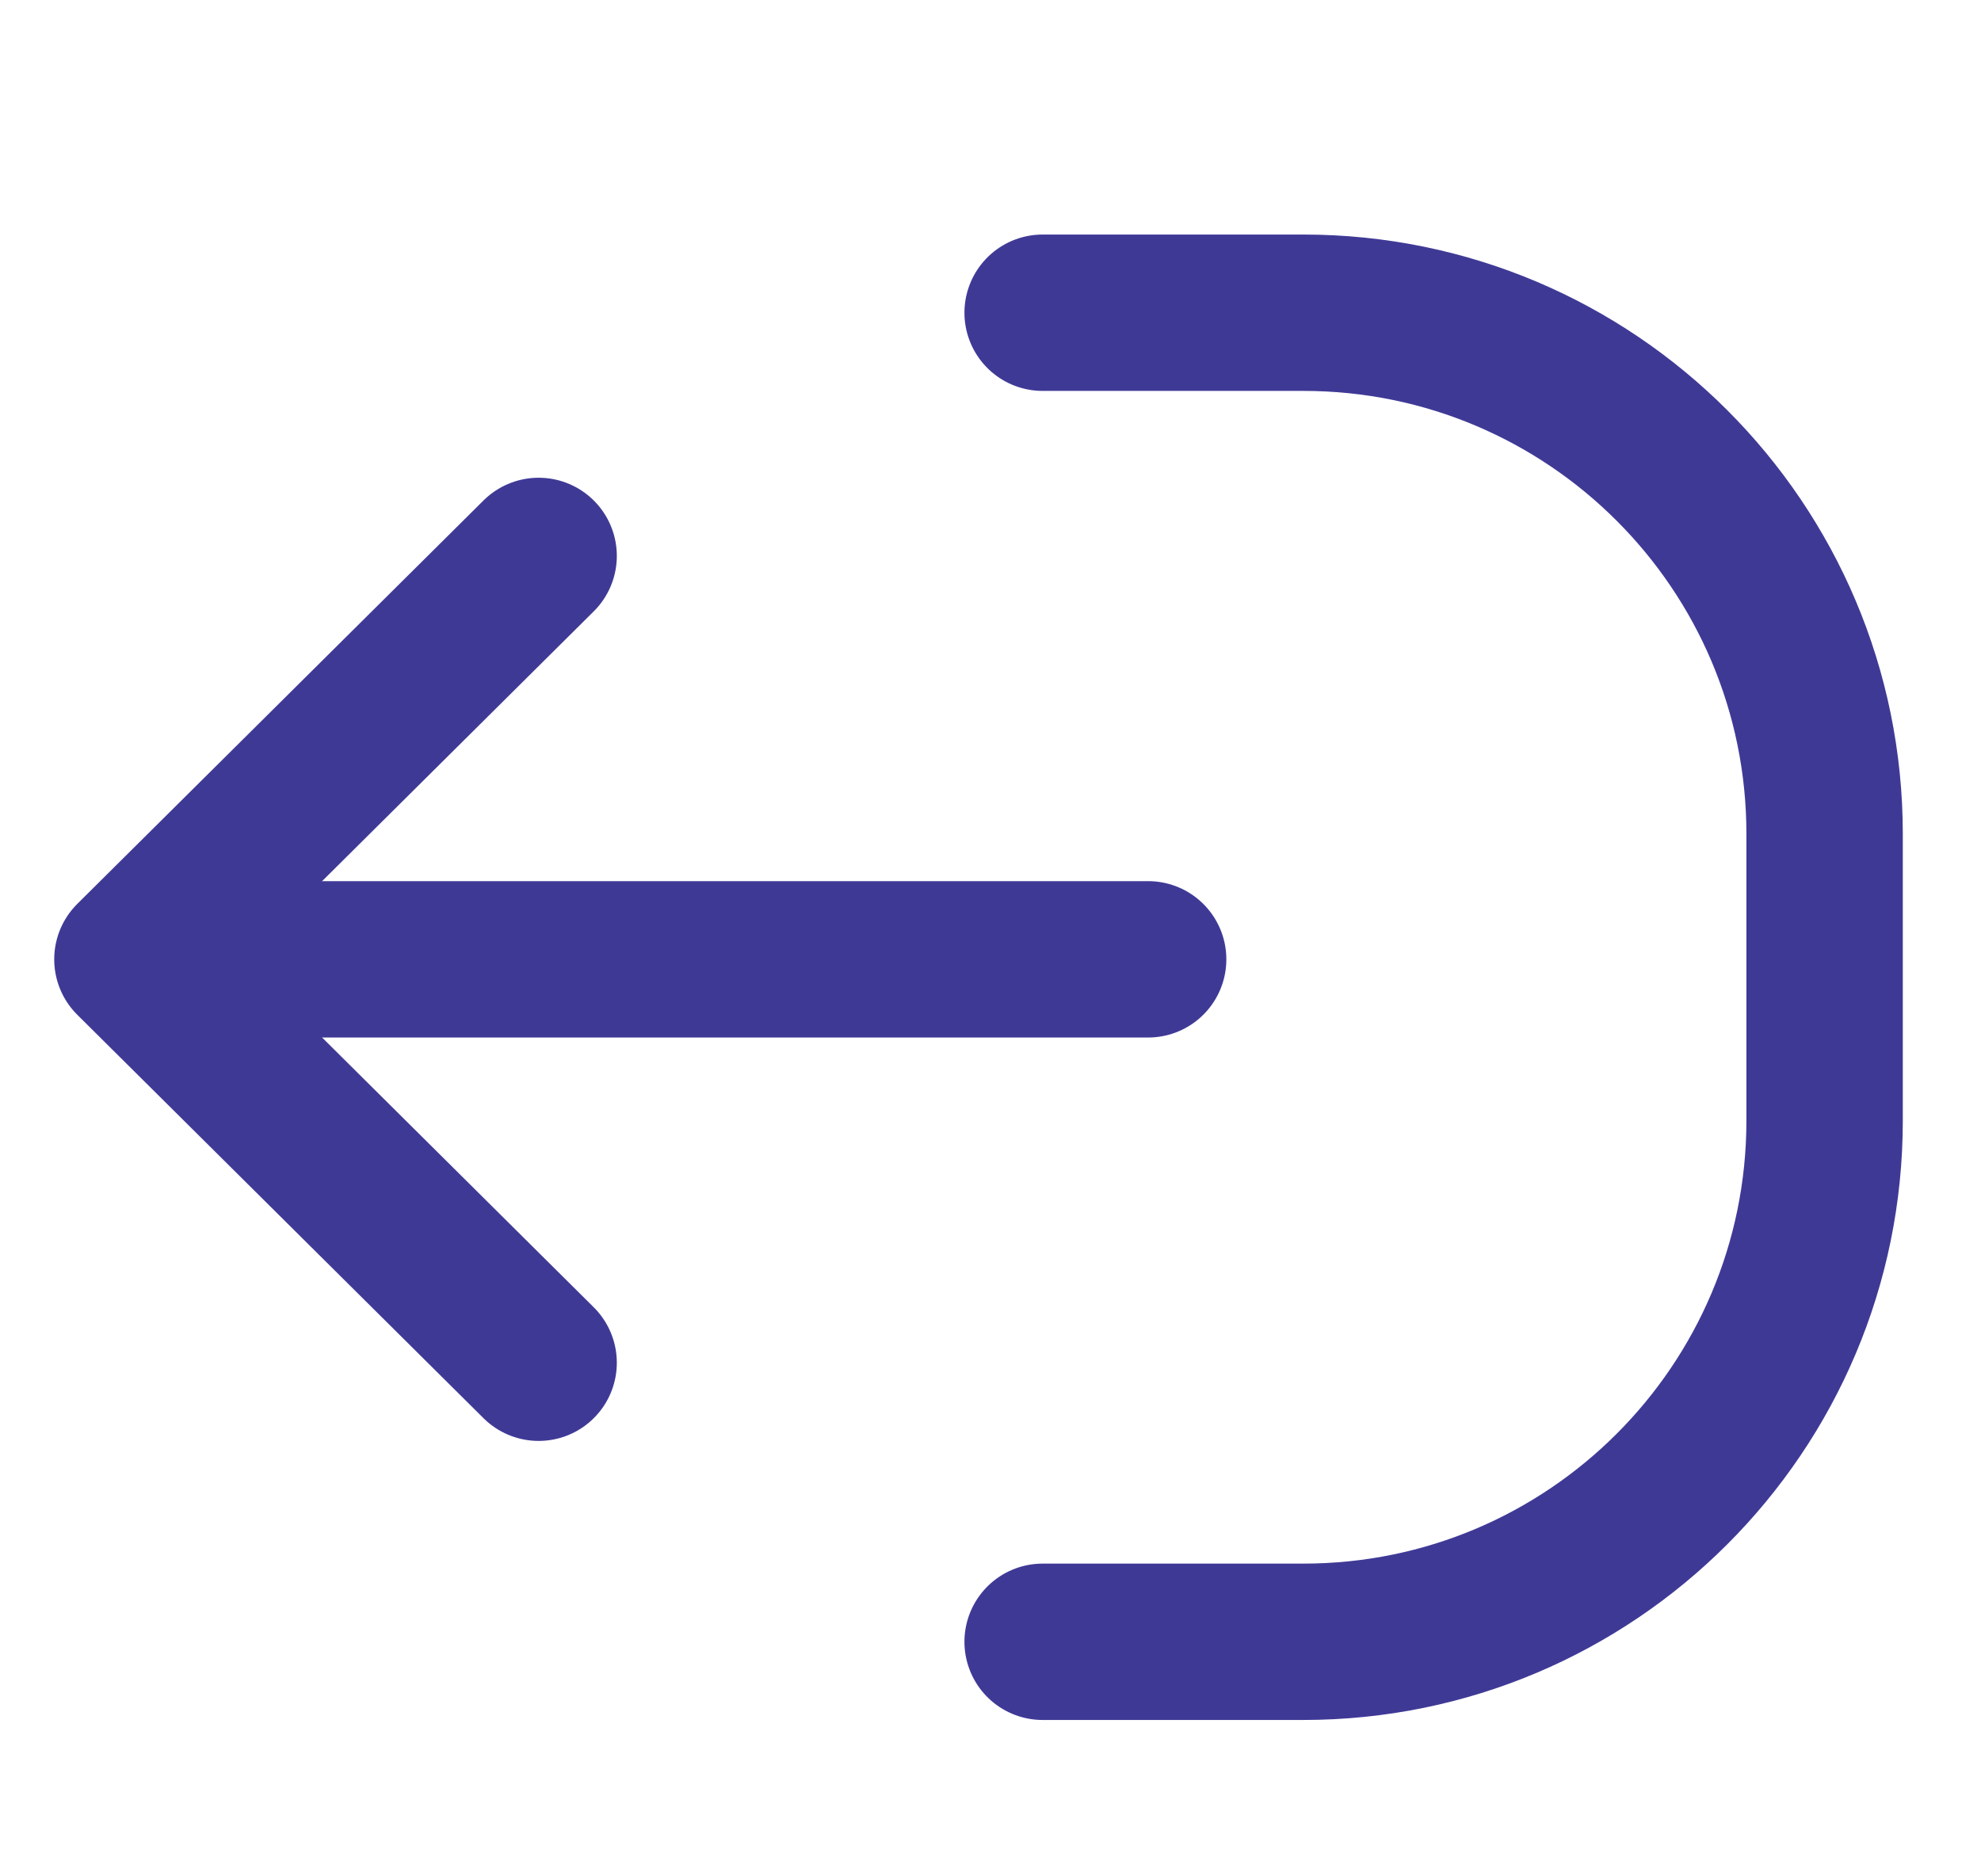
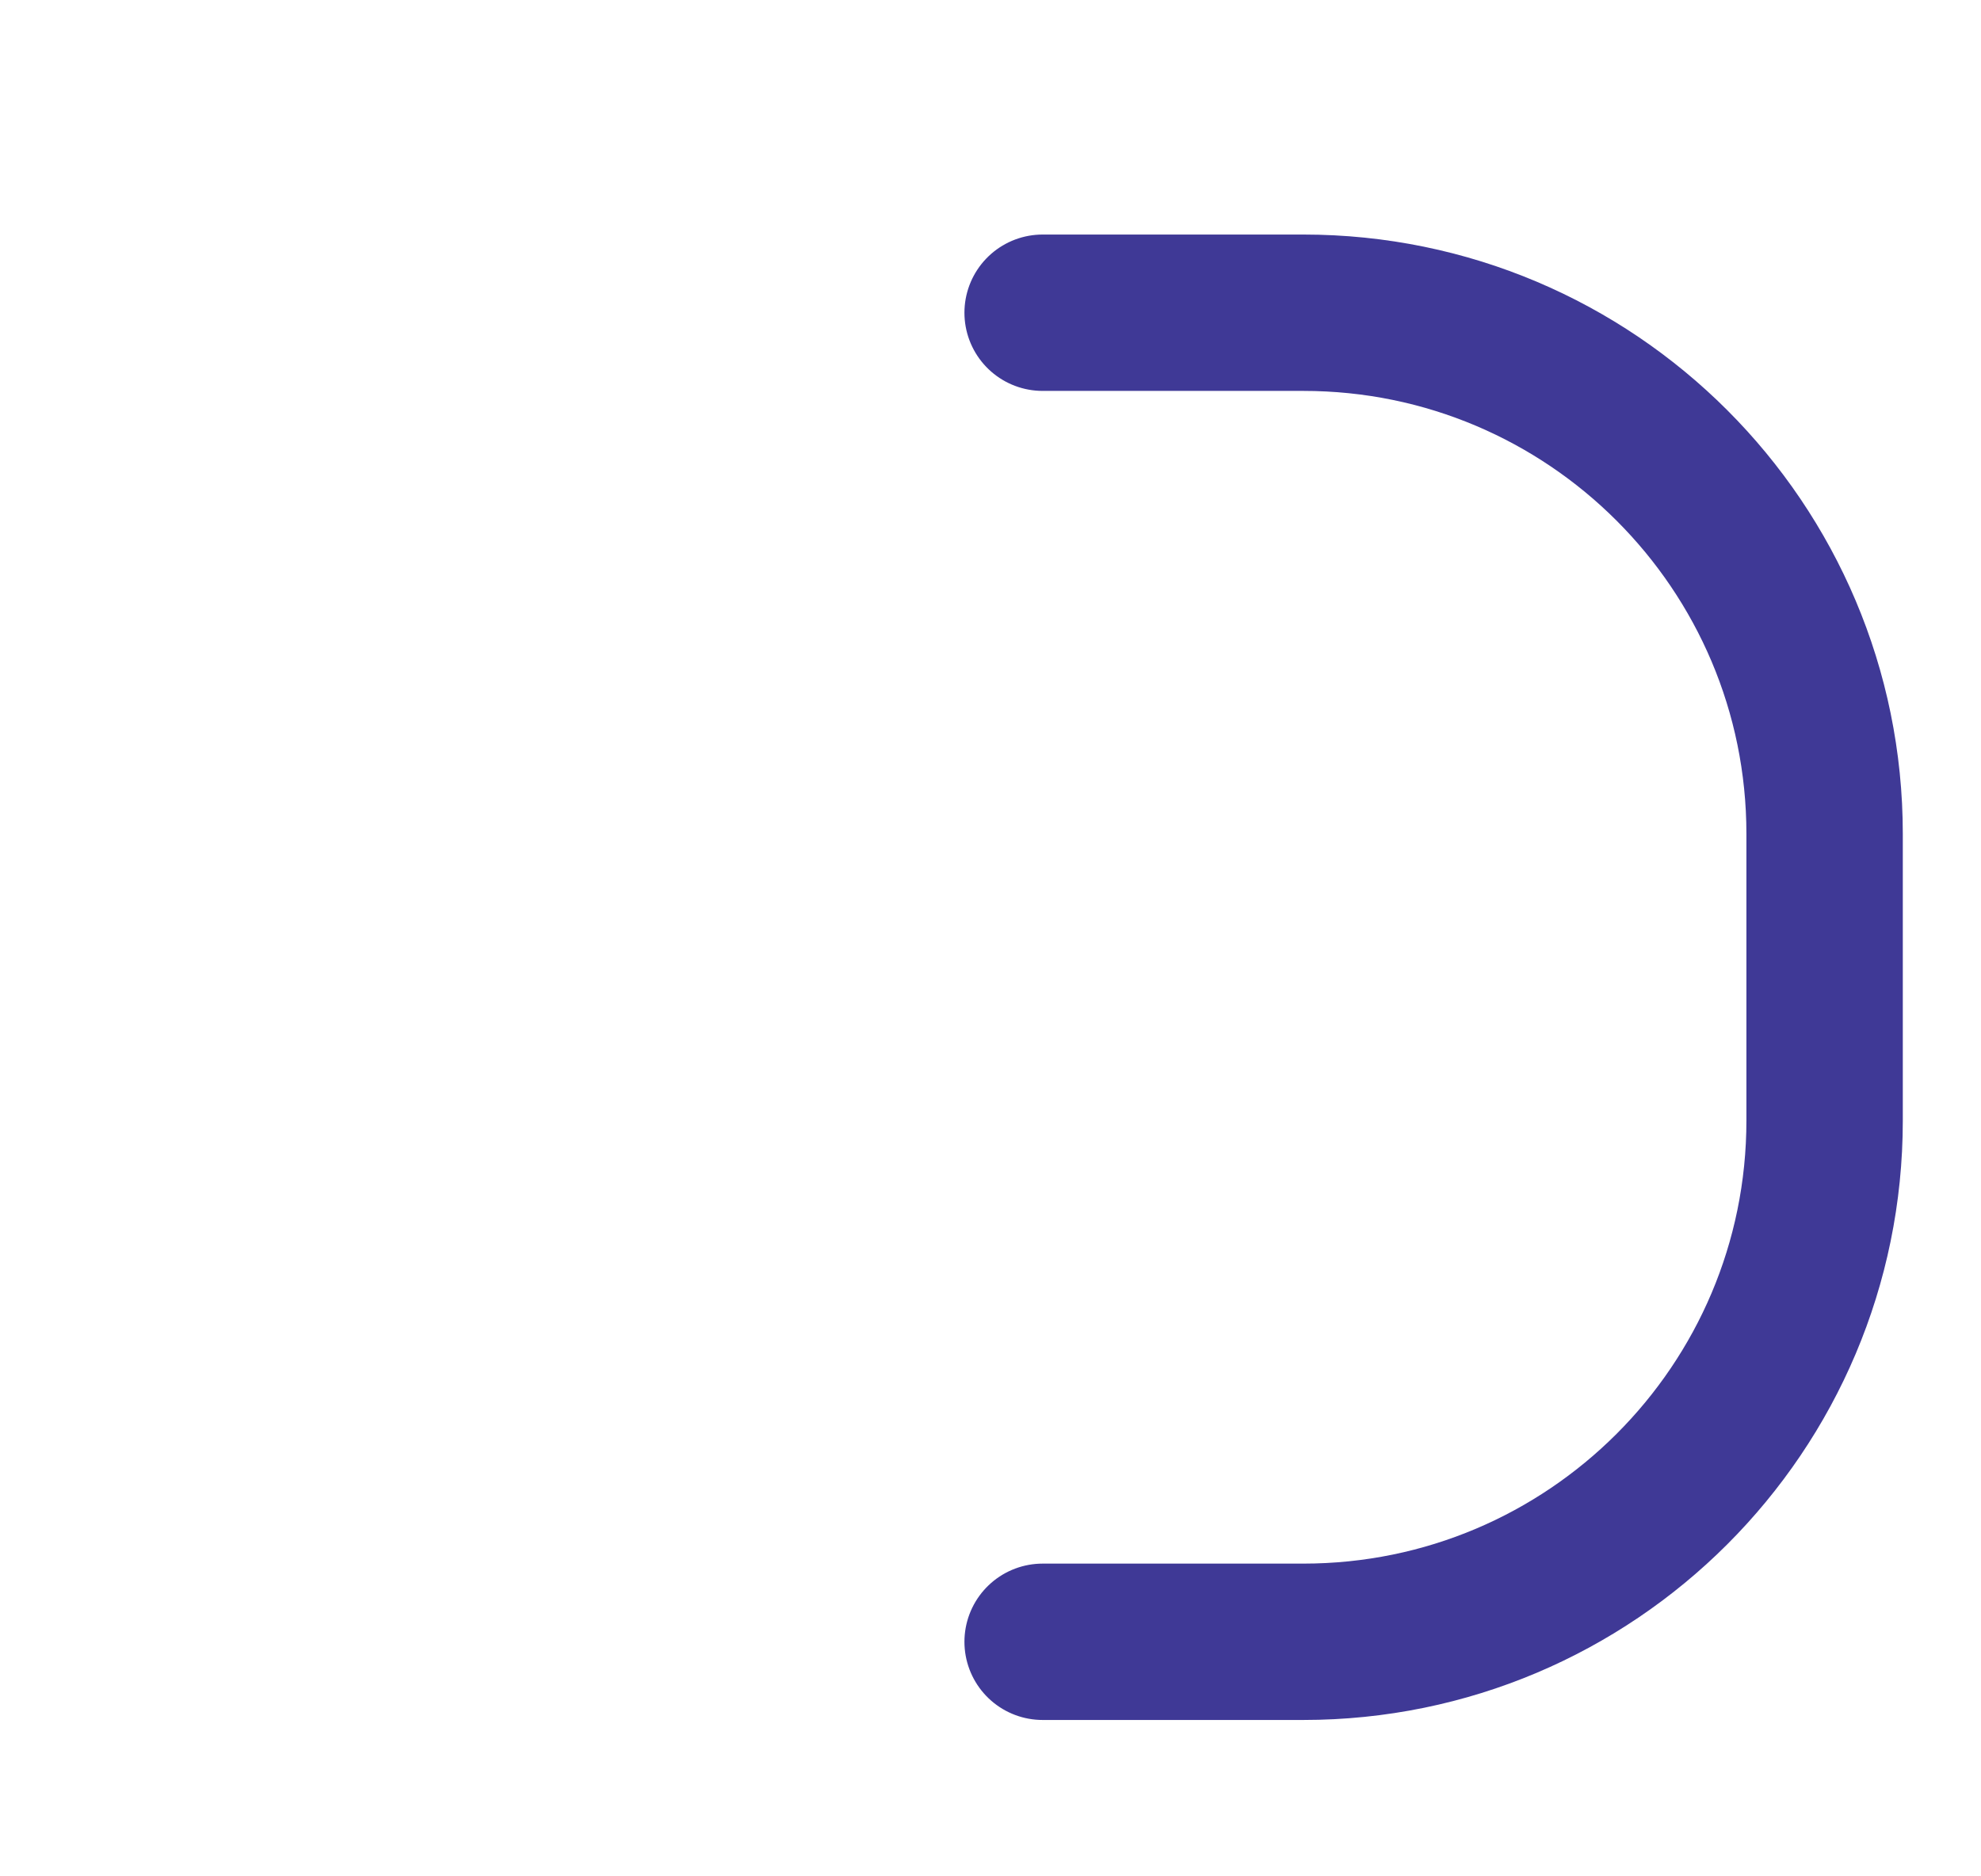
<svg xmlns="http://www.w3.org/2000/svg" width="19" height="18" viewBox="0 0 19 18" fill="none">
-   <path d="M5.166 5.333L1.27 9.203L5.166 13.073" stroke="#3F3996" stroke-width="1.5" stroke-linecap="round" stroke-linejoin="round" />
-   <line x1="0.75" y1="-0.75" x2="9" y2="-0.75" transform="matrix(1 -4.37114e-08 -4.37114e-08 -1 2.012 8.453)" stroke="#3F3996" stroke-width="1.5" stroke-linecap="round" />
  <path d="M10 15.75L12.5 15.75C15.261 15.75 17.5 13.511 17.5 10.75L17.5 8C17.5 5.239 15.261 3 12.5 3L10 3" stroke="#3F3996" stroke-width="1.5" stroke-linecap="round" stroke-linejoin="round" />
</svg>